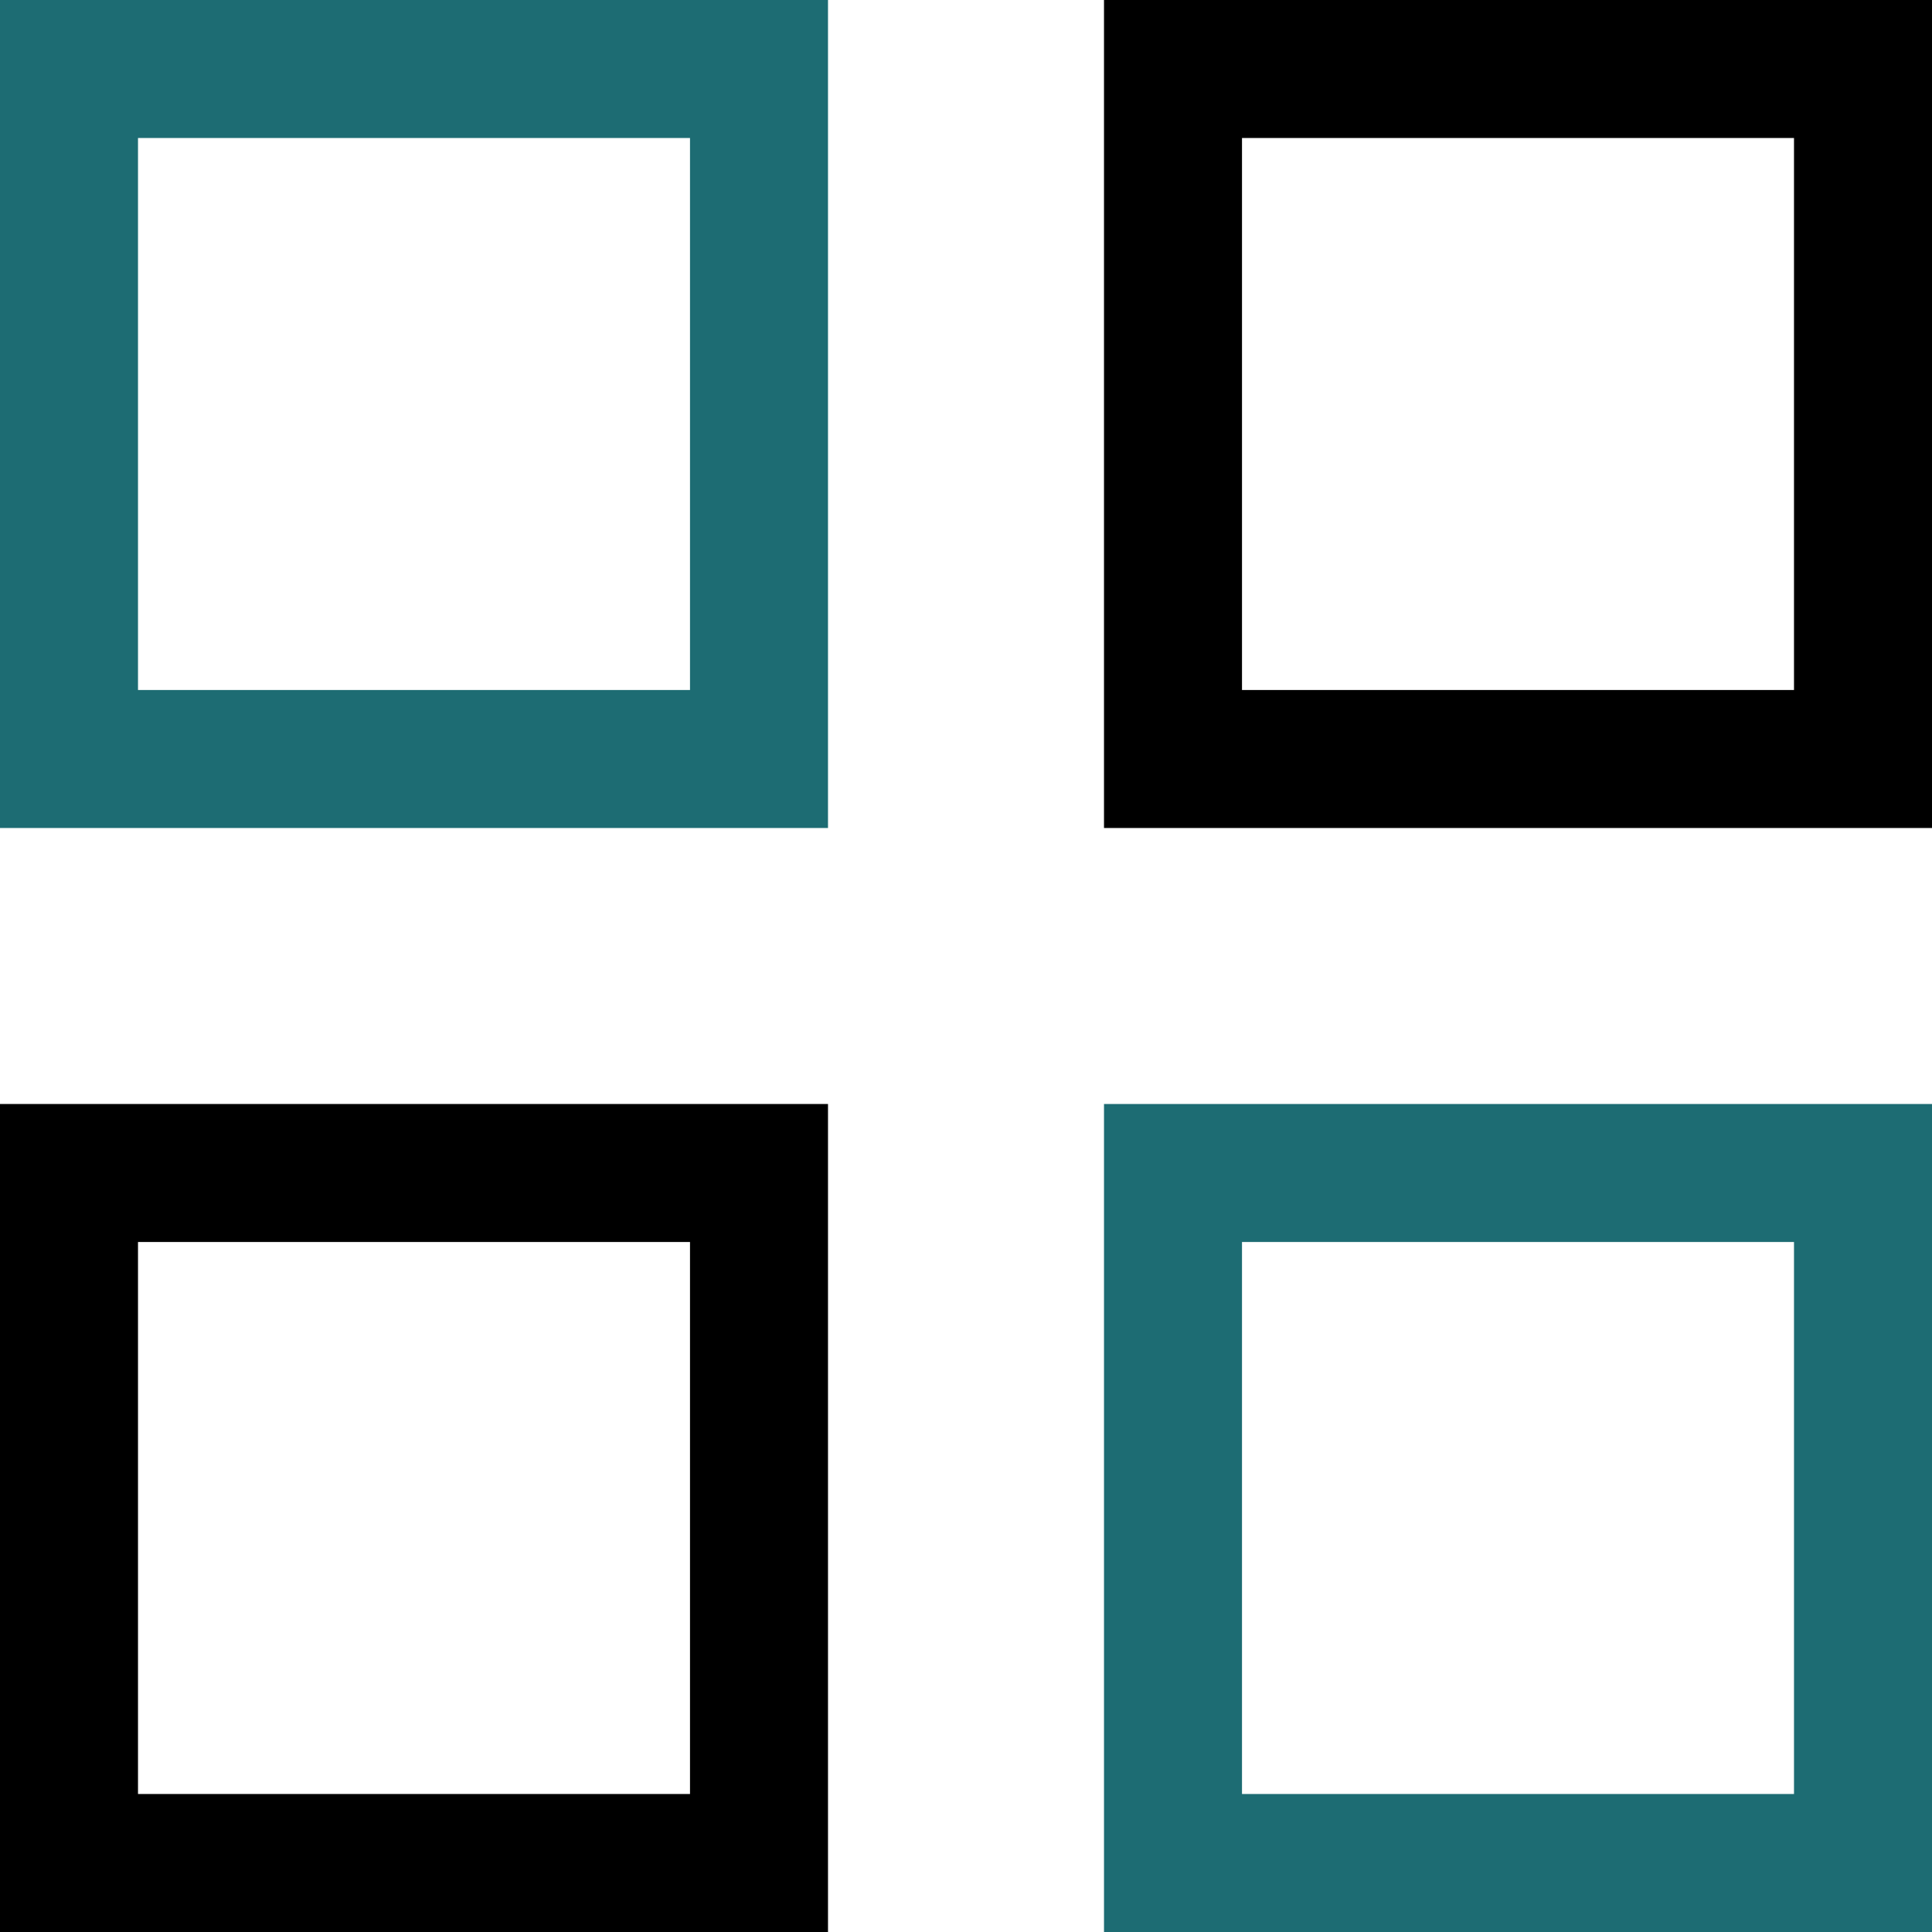
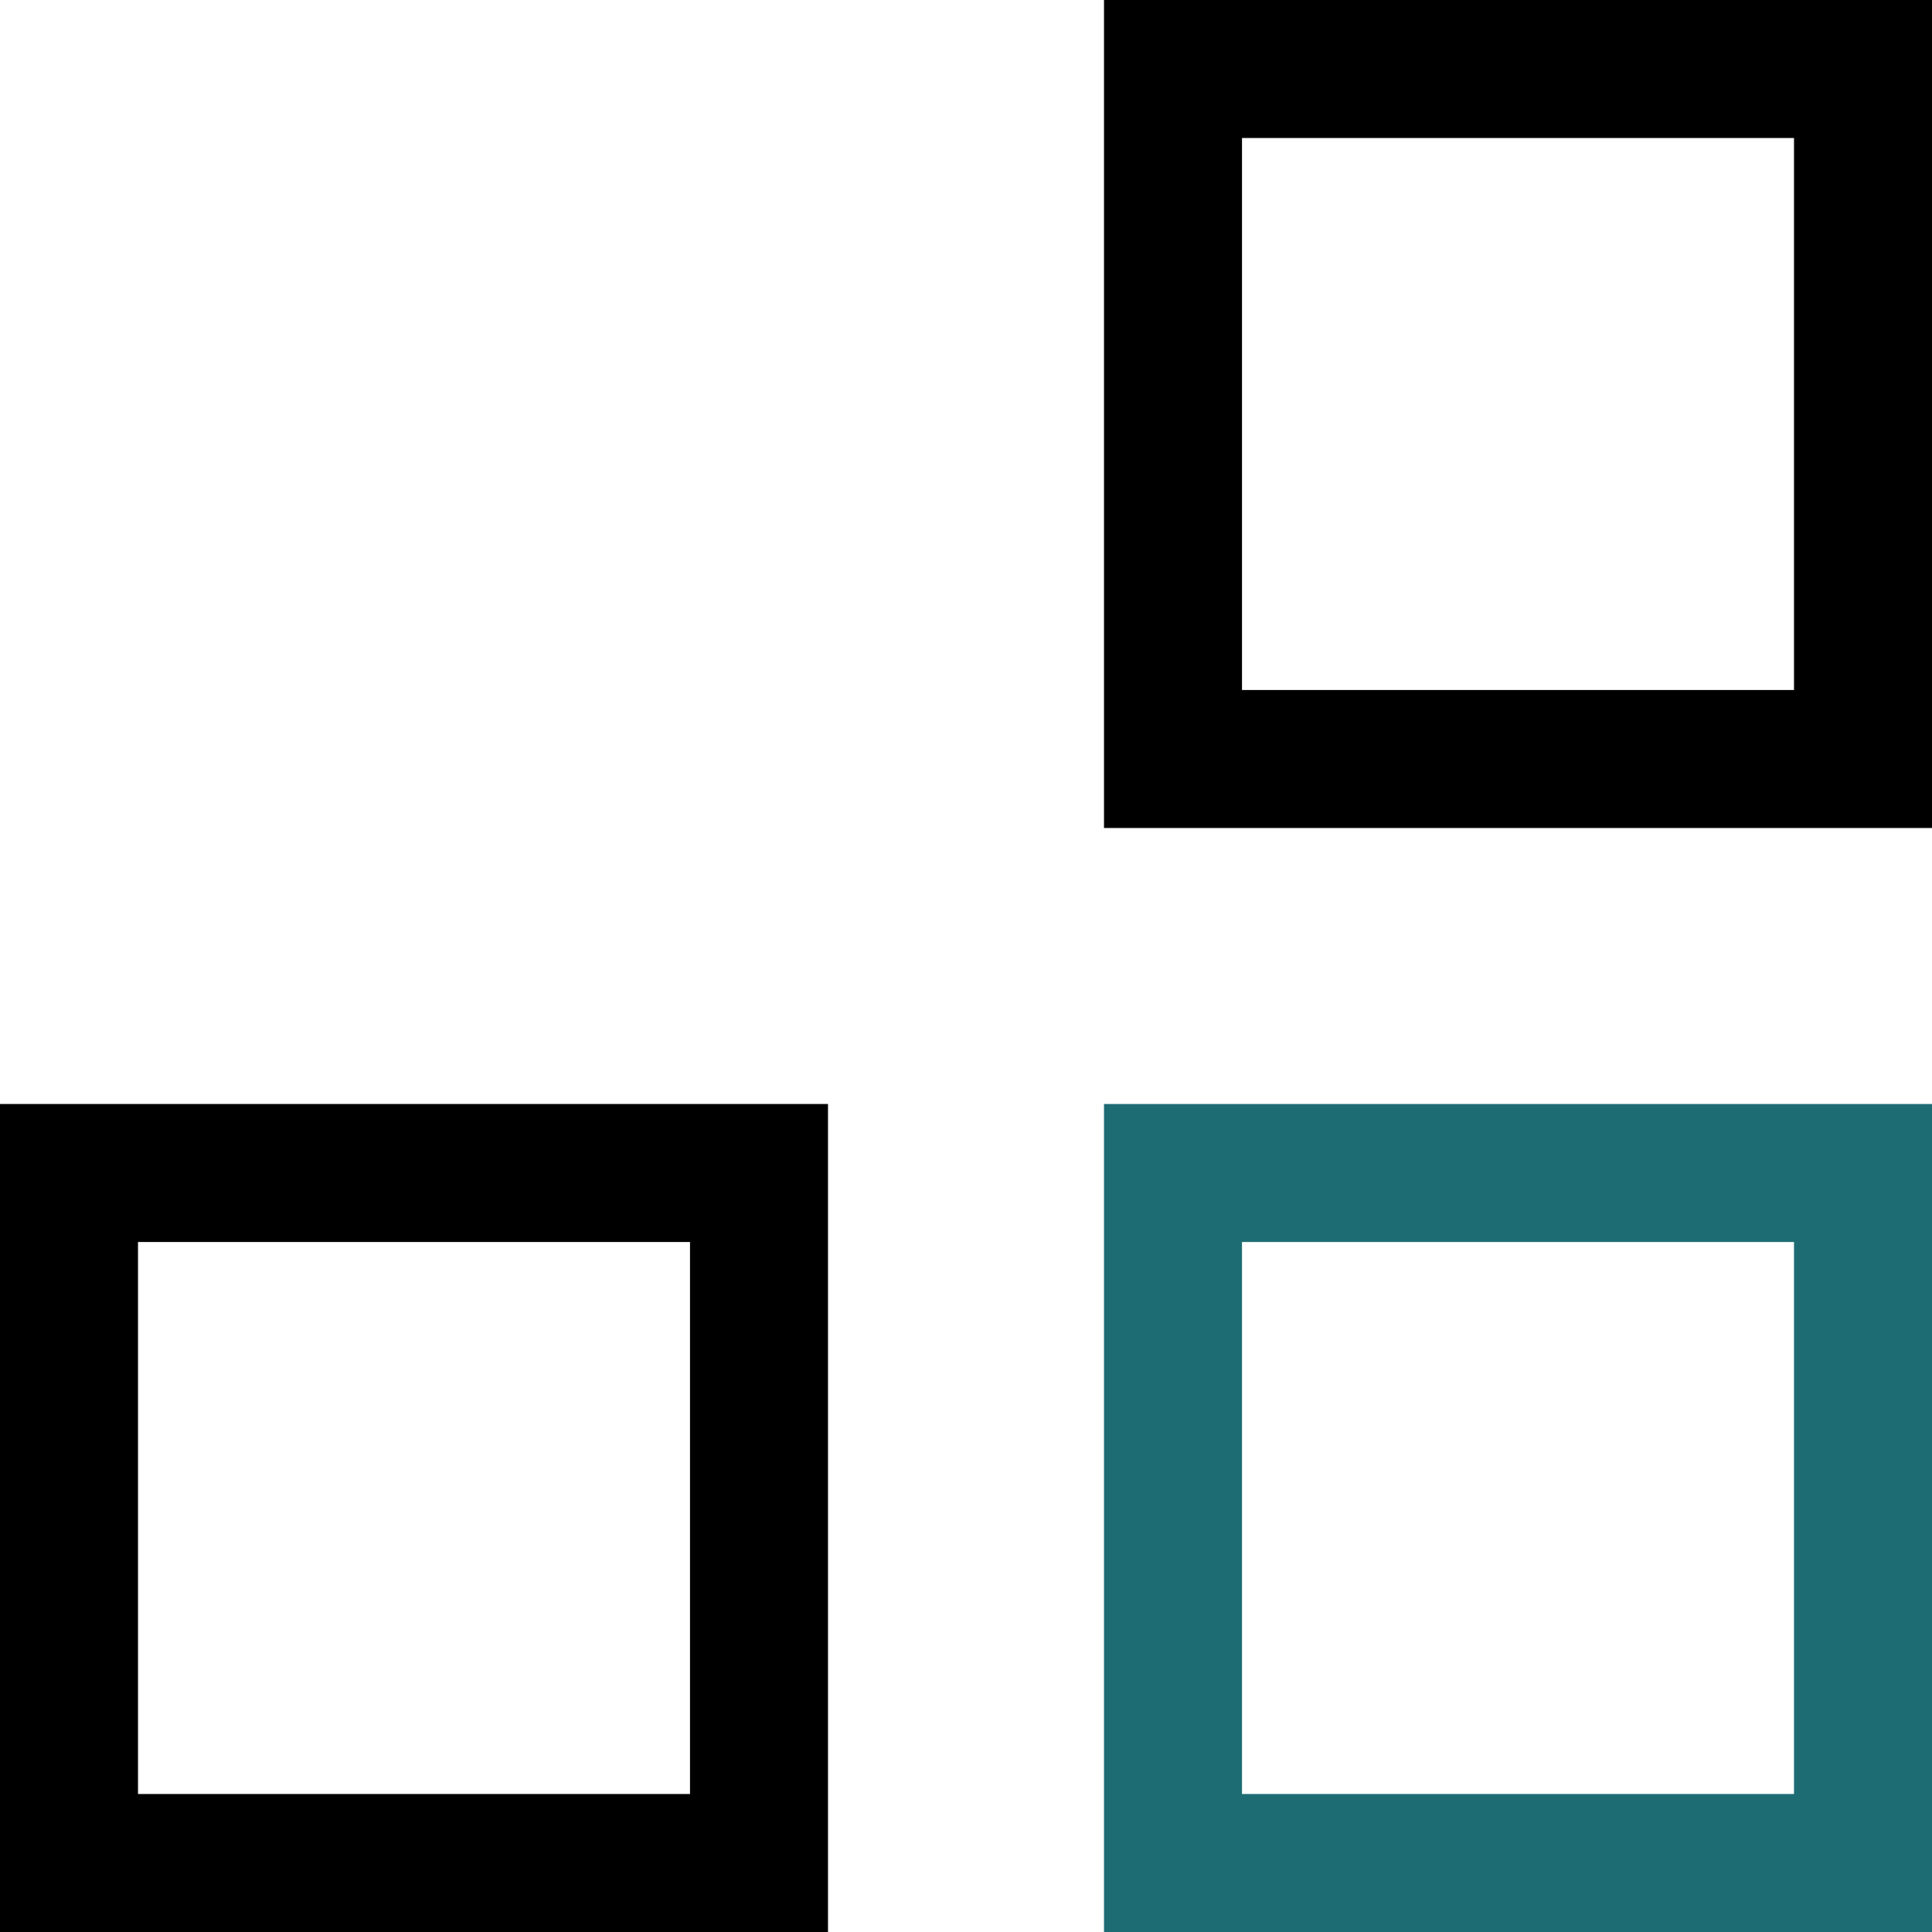
<svg xmlns="http://www.w3.org/2000/svg" viewBox="1989.5 2489.5 21 21" width="21" height="21" data-guides="{&quot;vertical&quot;:[],&quot;horizontal&quot;:[]}">
-   <path color="rgb(51, 51, 51)" font-size-adjust="none" stroke-width="1.5" stroke="#1d6c73" x="0.75" y="0.75" width="7.5" height="7.5" id="tSvg16cb8615814" title="Rectangle 1" fill="none" fill-opacity="1" stroke-opacity="1" d="M 1990.25 2490.25L 1997.75 2490.25L 1997.75 2497.75L 1990.25 2497.75Z" style="transform: rotate(0deg); transform-origin: 1994px 2494px;" />
  <path color="rgb(51, 51, 51)" font-size-adjust="none" stroke-width="1.5" stroke="black" x="12.75" y="0.75" width="7.5" height="7.5" id="tSvg18402d62cd" title="Rectangle 2" fill="none" fill-opacity="1" stroke-opacity="1" d="M 2002.25 2490.25L 2009.75 2490.25L 2009.75 2497.75L 2002.25 2497.75Z" style="transform: rotate(0deg); transform-origin: 2006px 2494px;" />
  <path color="rgb(51, 51, 51)" font-size-adjust="none" stroke-width="1.5" stroke="black" x="0.75" y="12.75" width="7.5" height="7.5" id="tSvg8993d27972" title="Rectangle 3" fill="none" fill-opacity="1" stroke-opacity="1" d="M 1990.25 2502.25L 1997.75 2502.25L 1997.75 2509.75L 1990.25 2509.75Z" style="transform: rotate(0deg); transform-origin: 1994px 2506px;" />
  <path color="rgb(51, 51, 51)" font-size-adjust="none" stroke-width="1.5" stroke="#1d6c73" x="12.75" y="12.75" width="7.5" height="7.5" id="tSvg151279e6ec3" title="Rectangle 4" fill="none" fill-opacity="1" stroke-opacity="1" d="M 2002.25 2502.25L 2009.75 2502.25L 2009.75 2509.75L 2002.25 2509.75Z" style="transform: rotate(0deg); transform-origin: 2006px 2506px;" />
  <defs />
</svg>